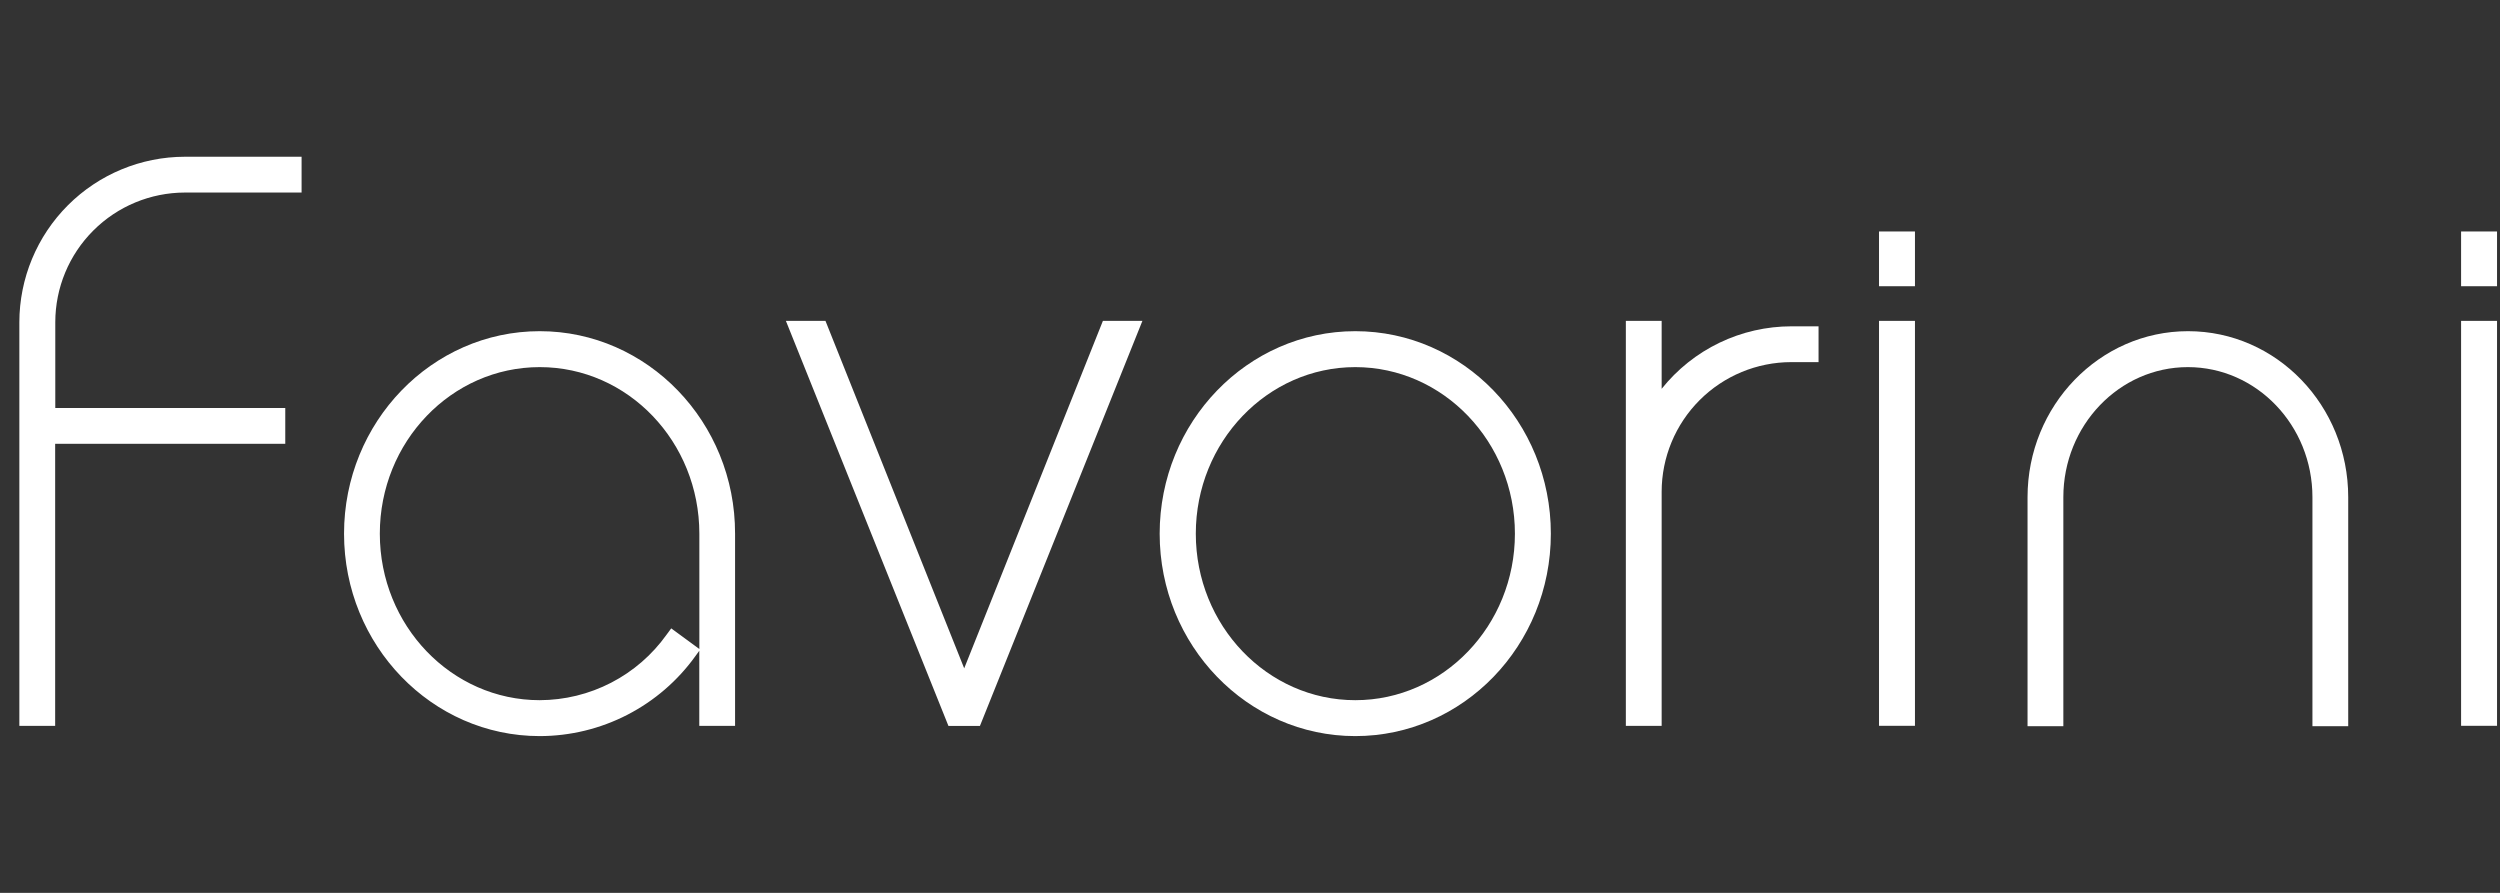
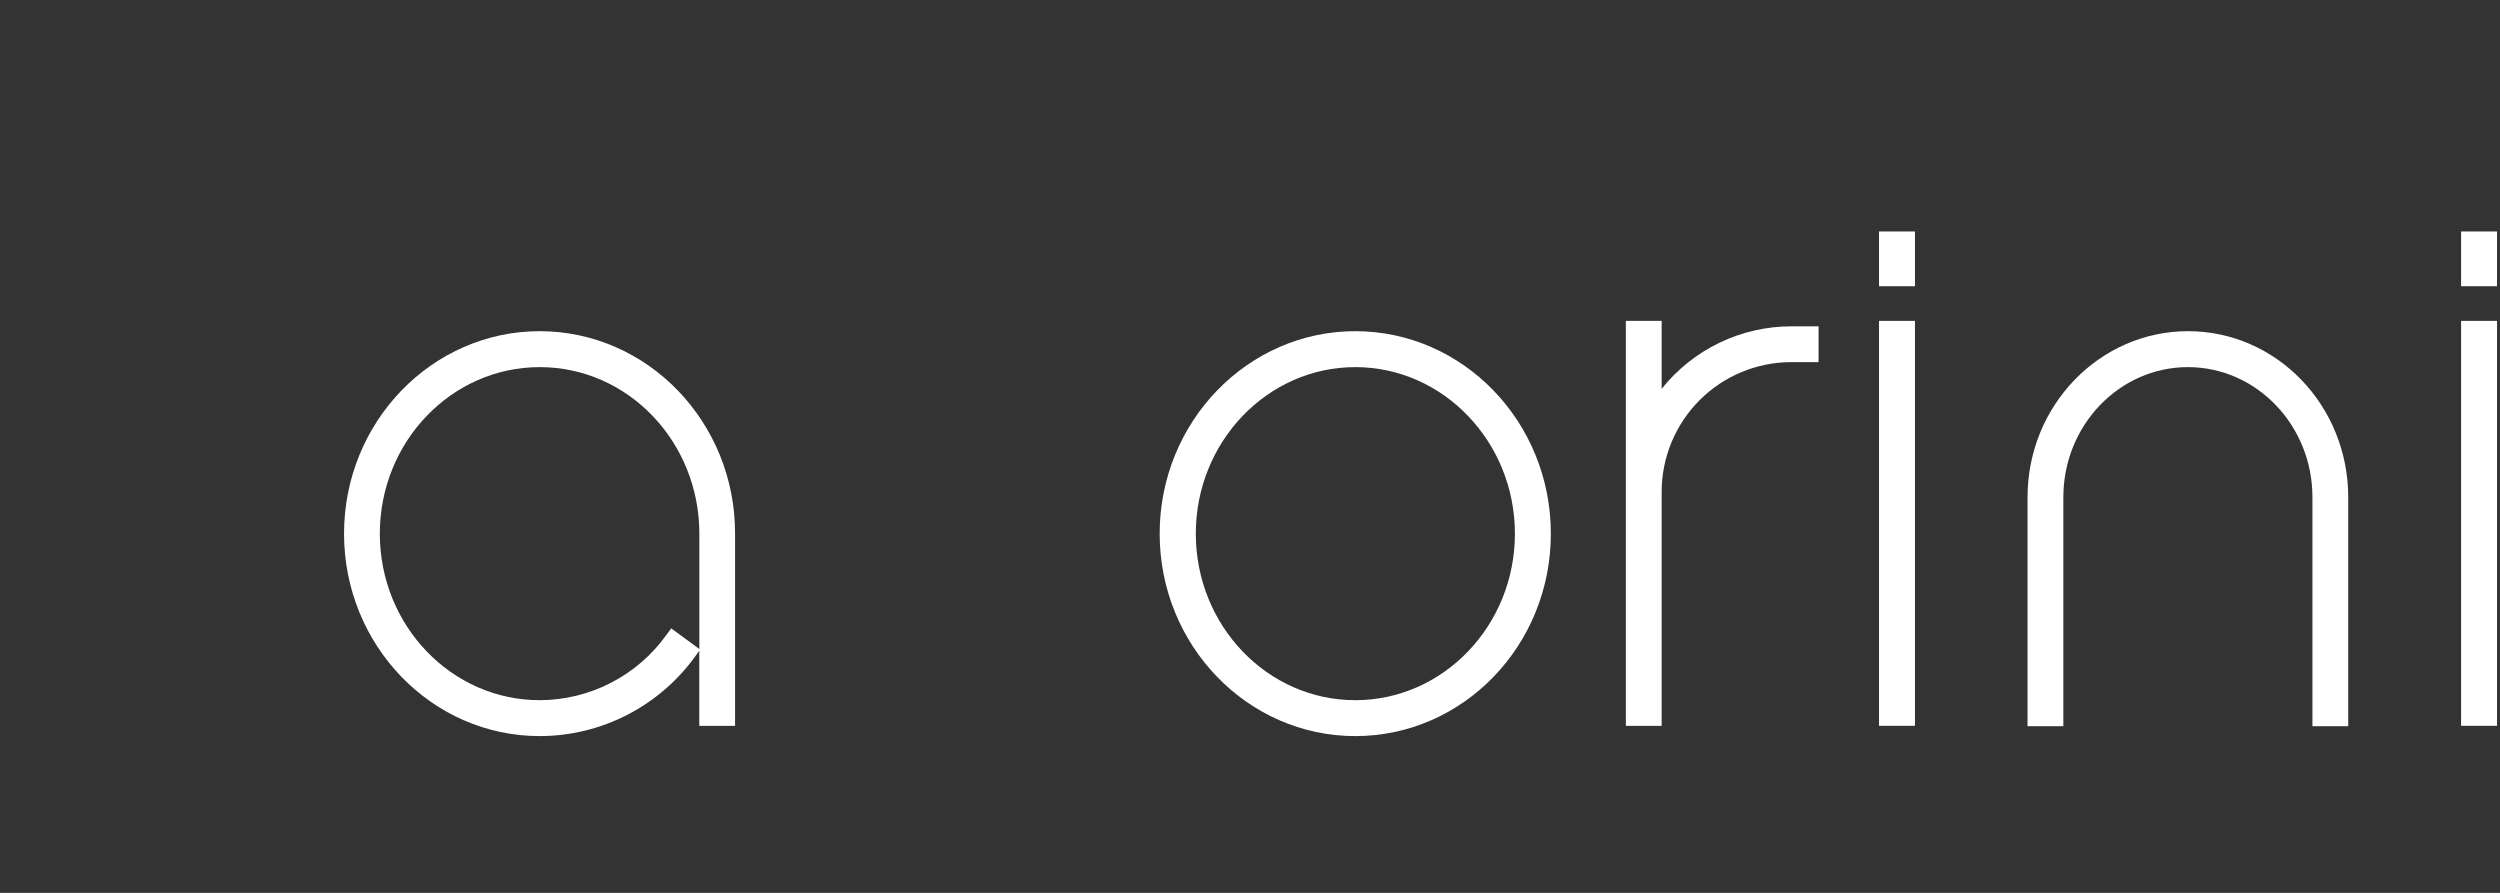
<svg xmlns="http://www.w3.org/2000/svg" width="112" height="40" viewBox="0 0 112 40" fill="none">
  <rect x="0" y="0" width="112" height="40" fill="#333333" stroke="none" />
-   <path d="M0.867 14.433V32.519H2.471V19.881H12.78V18.278H2.477V14.43C2.479 12.891 3.092 11.415 4.181 10.328C5.27 9.239 6.745 8.628 8.284 8.626H13.511V7.022H8.284C6.319 7.024 4.434 7.805 3.044 9.194C1.653 10.584 0.871 12.468 0.867 14.433Z" fill="white" />
  <path d="M74.442 17.419V14.375H72.838V32.519H74.442V22.03C74.444 20.49 75.056 19.014 76.145 17.925C77.233 16.837 78.709 16.224 80.249 16.223H81.471V14.619H80.259C79.141 14.619 78.038 14.871 77.031 15.355C76.024 15.84 75.139 16.545 74.442 17.419Z" fill="white" />
  <path d="M24.18 14.837C19.347 14.837 15.413 18.907 15.413 23.909C15.413 28.911 19.344 32.977 24.177 32.977C25.543 32.976 26.89 32.649 28.105 32.023C29.32 31.397 30.369 30.491 31.164 29.38L31.328 29.155V32.519H32.931V23.909C32.941 18.907 29.009 14.837 24.18 14.837ZM31.331 29.075L30.071 28.151L29.865 28.43C29.219 29.337 28.366 30.076 27.378 30.586C26.389 31.097 25.293 31.365 24.18 31.368C20.223 31.368 17.016 28.023 17.016 23.909C17.016 19.795 20.223 16.447 24.18 16.447C28.137 16.447 31.331 19.795 31.331 23.909V29.075Z" fill="white" />
  <path d="M98.024 14.837C94.06 14.837 90.834 18.172 90.834 22.273V32.535H92.438V22.273C92.438 19.067 94.939 16.447 98.017 16.447C101.096 16.447 103.597 19.06 103.597 22.273V32.535H105.2V22.273C105.2 18.172 101.994 14.837 98.024 14.837Z" fill="white" />
  <path d="M60.717 14.837C55.885 14.837 51.953 18.907 51.953 23.909C51.953 28.911 55.885 32.977 60.717 32.977C65.55 32.977 69.478 28.921 69.478 23.909C69.478 18.897 65.546 14.837 60.717 14.837ZM67.868 23.909C67.868 28.023 64.661 31.368 60.717 31.368C56.773 31.368 53.572 28.023 53.572 23.909C53.572 19.795 56.779 16.447 60.717 16.447C64.655 16.447 67.868 19.795 67.868 23.909Z" fill="white" />
-   <path d="M85.79 14.375H84.18V32.516H85.79V14.375Z" fill="white" />
+   <path d="M85.79 14.375H84.18V32.516H85.79Z" fill="white" />
  <path d="M85.79 10.37H84.18V12.823H85.79V10.37Z" fill="white" />
  <path d="M111.867 14.375H110.257V32.516H111.867V14.375Z" fill="white" />
  <path d="M111.867 10.37H110.257V12.823H111.867V10.37Z" fill="white" />
-   <path d="M43.196 29.941L36.981 14.375H35.208L42.404 32.307L42.49 32.522H43.901L51.18 14.375H49.41L43.196 29.941Z" fill="white" />
</svg>